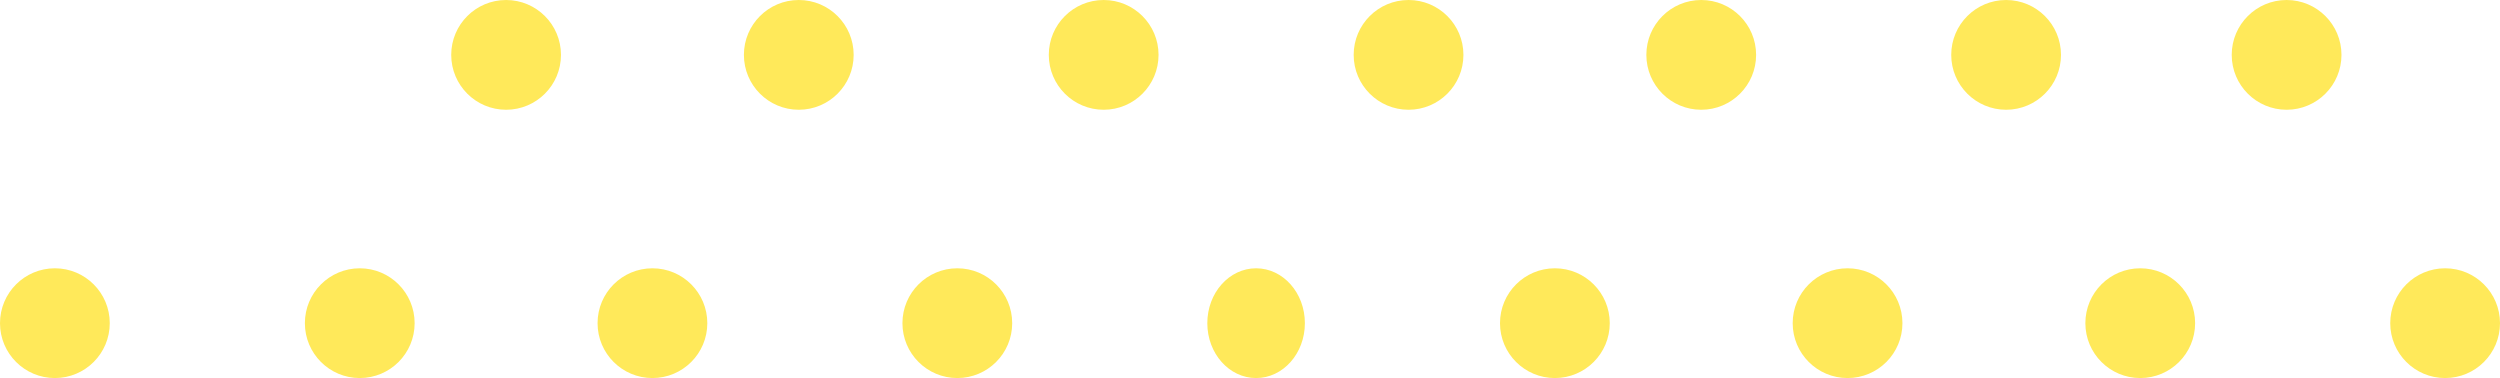
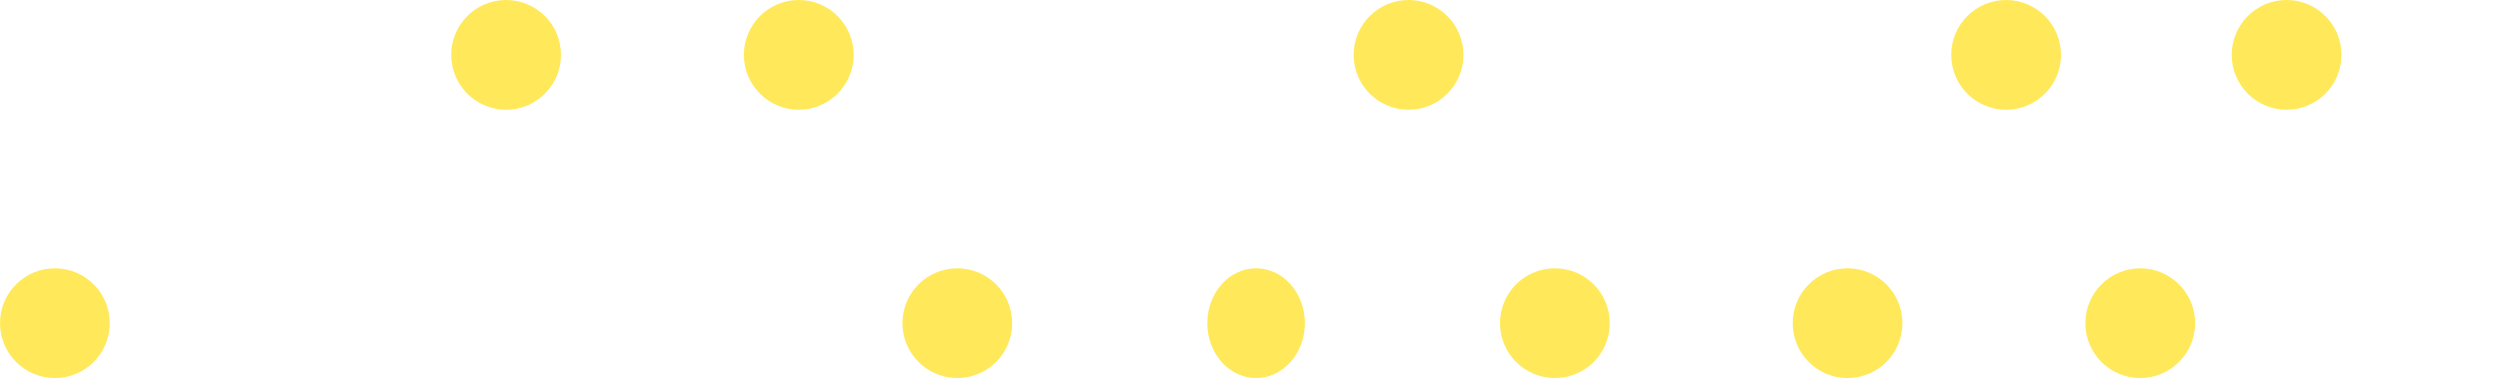
<svg xmlns="http://www.w3.org/2000/svg" width="205" height="31" viewBox="0 0 205 31">
  <g id="Grupo_36" data-name="Grupo 36" transform="translate(-747 -1538)">
    <g id="Grupo_13" data-name="Grupo 13" transform="translate(747 1560)">
      <ellipse id="Elipse_21" data-name="Elipse 21" cx="4.5" cy="4.5" rx="4.5" ry="4.5" transform="translate(171 0)" fill="#ffe95a" />
      <ellipse id="Elipse_22" data-name="Elipse 22" cx="4.5" cy="4.5" rx="4.5" ry="4.5" transform="translate(147 0)" fill="#ffe95a" />
      <ellipse id="Elipse_23" data-name="Elipse 23" cx="4.5" cy="4.5" rx="4.5" ry="4.5" transform="translate(123 0)" fill="#ffe95a" />
      <ellipse id="Elipse_24" data-name="Elipse 24" cx="4" cy="4.5" rx="4" ry="4.5" transform="translate(99 0)" fill="#ffe95a" />
-       <ellipse id="Elipse_28" data-name="Elipse 28" cx="4.5" cy="4.5" rx="4.5" ry="4.5" transform="translate(196 0)" fill="#ffe95a" />
      <ellipse id="Elipse_29" data-name="Elipse 29" cx="4.5" cy="4.5" rx="4.5" ry="4.5" transform="translate(74 0)" fill="#ffe95a" />
-       <ellipse id="Elipse_30" data-name="Elipse 30" cx="4.5" cy="4.5" rx="4.5" ry="4.5" transform="translate(49 0)" fill="#ffe95a" />
-       <ellipse id="Elipse_31" data-name="Elipse 31" cx="4.5" cy="4.5" rx="4.5" ry="4.5" transform="translate(25 0)" fill="#ffe95a" />
      <ellipse id="Elipse_32" data-name="Elipse 32" cx="4.5" cy="4.5" rx="4.5" ry="4.5" transform="translate(0 0)" fill="#ffe95a" />
    </g>
    <g id="Grupo_14" data-name="Grupo 14" transform="translate(784 1538)">
      <ellipse id="Elipse_33" data-name="Elipse 33" cx="4.5" cy="4.5" rx="4.5" ry="4.5" transform="translate(146.001 0)" fill="#ffe95a" />
      <ellipse id="Elipse_34" data-name="Elipse 34" cx="4.5" cy="4.5" rx="4.5" ry="4.5" transform="translate(123.001 0)" fill="#ffe95a" />
-       <ellipse id="Elipse_35" data-name="Elipse 35" cx="4.5" cy="4.5" rx="4.5" ry="4.5" transform="translate(98.001 0)" fill="#ffe95a" />
      <ellipse id="Elipse_36" data-name="Elipse 36" cx="4.5" cy="4.5" rx="4.5" ry="4.5" transform="translate(74.001 0)" fill="#ffe95a" />
-       <ellipse id="Elipse_37" data-name="Elipse 37" cx="4.5" cy="4.5" rx="4.5" ry="4.5" transform="translate(49.001 0)" fill="#ffe95a" />
      <ellipse id="Elipse_38" data-name="Elipse 38" cx="4.5" cy="4.5" rx="4.5" ry="4.5" transform="translate(24 0)" fill="#ffe95a" />
      <ellipse id="Elipse_39" data-name="Elipse 39" cx="4.5" cy="4.5" rx="4.5" ry="4.5" transform="translate(0 0)" fill="#ffe95a" />
    </g>
  </g>
</svg>